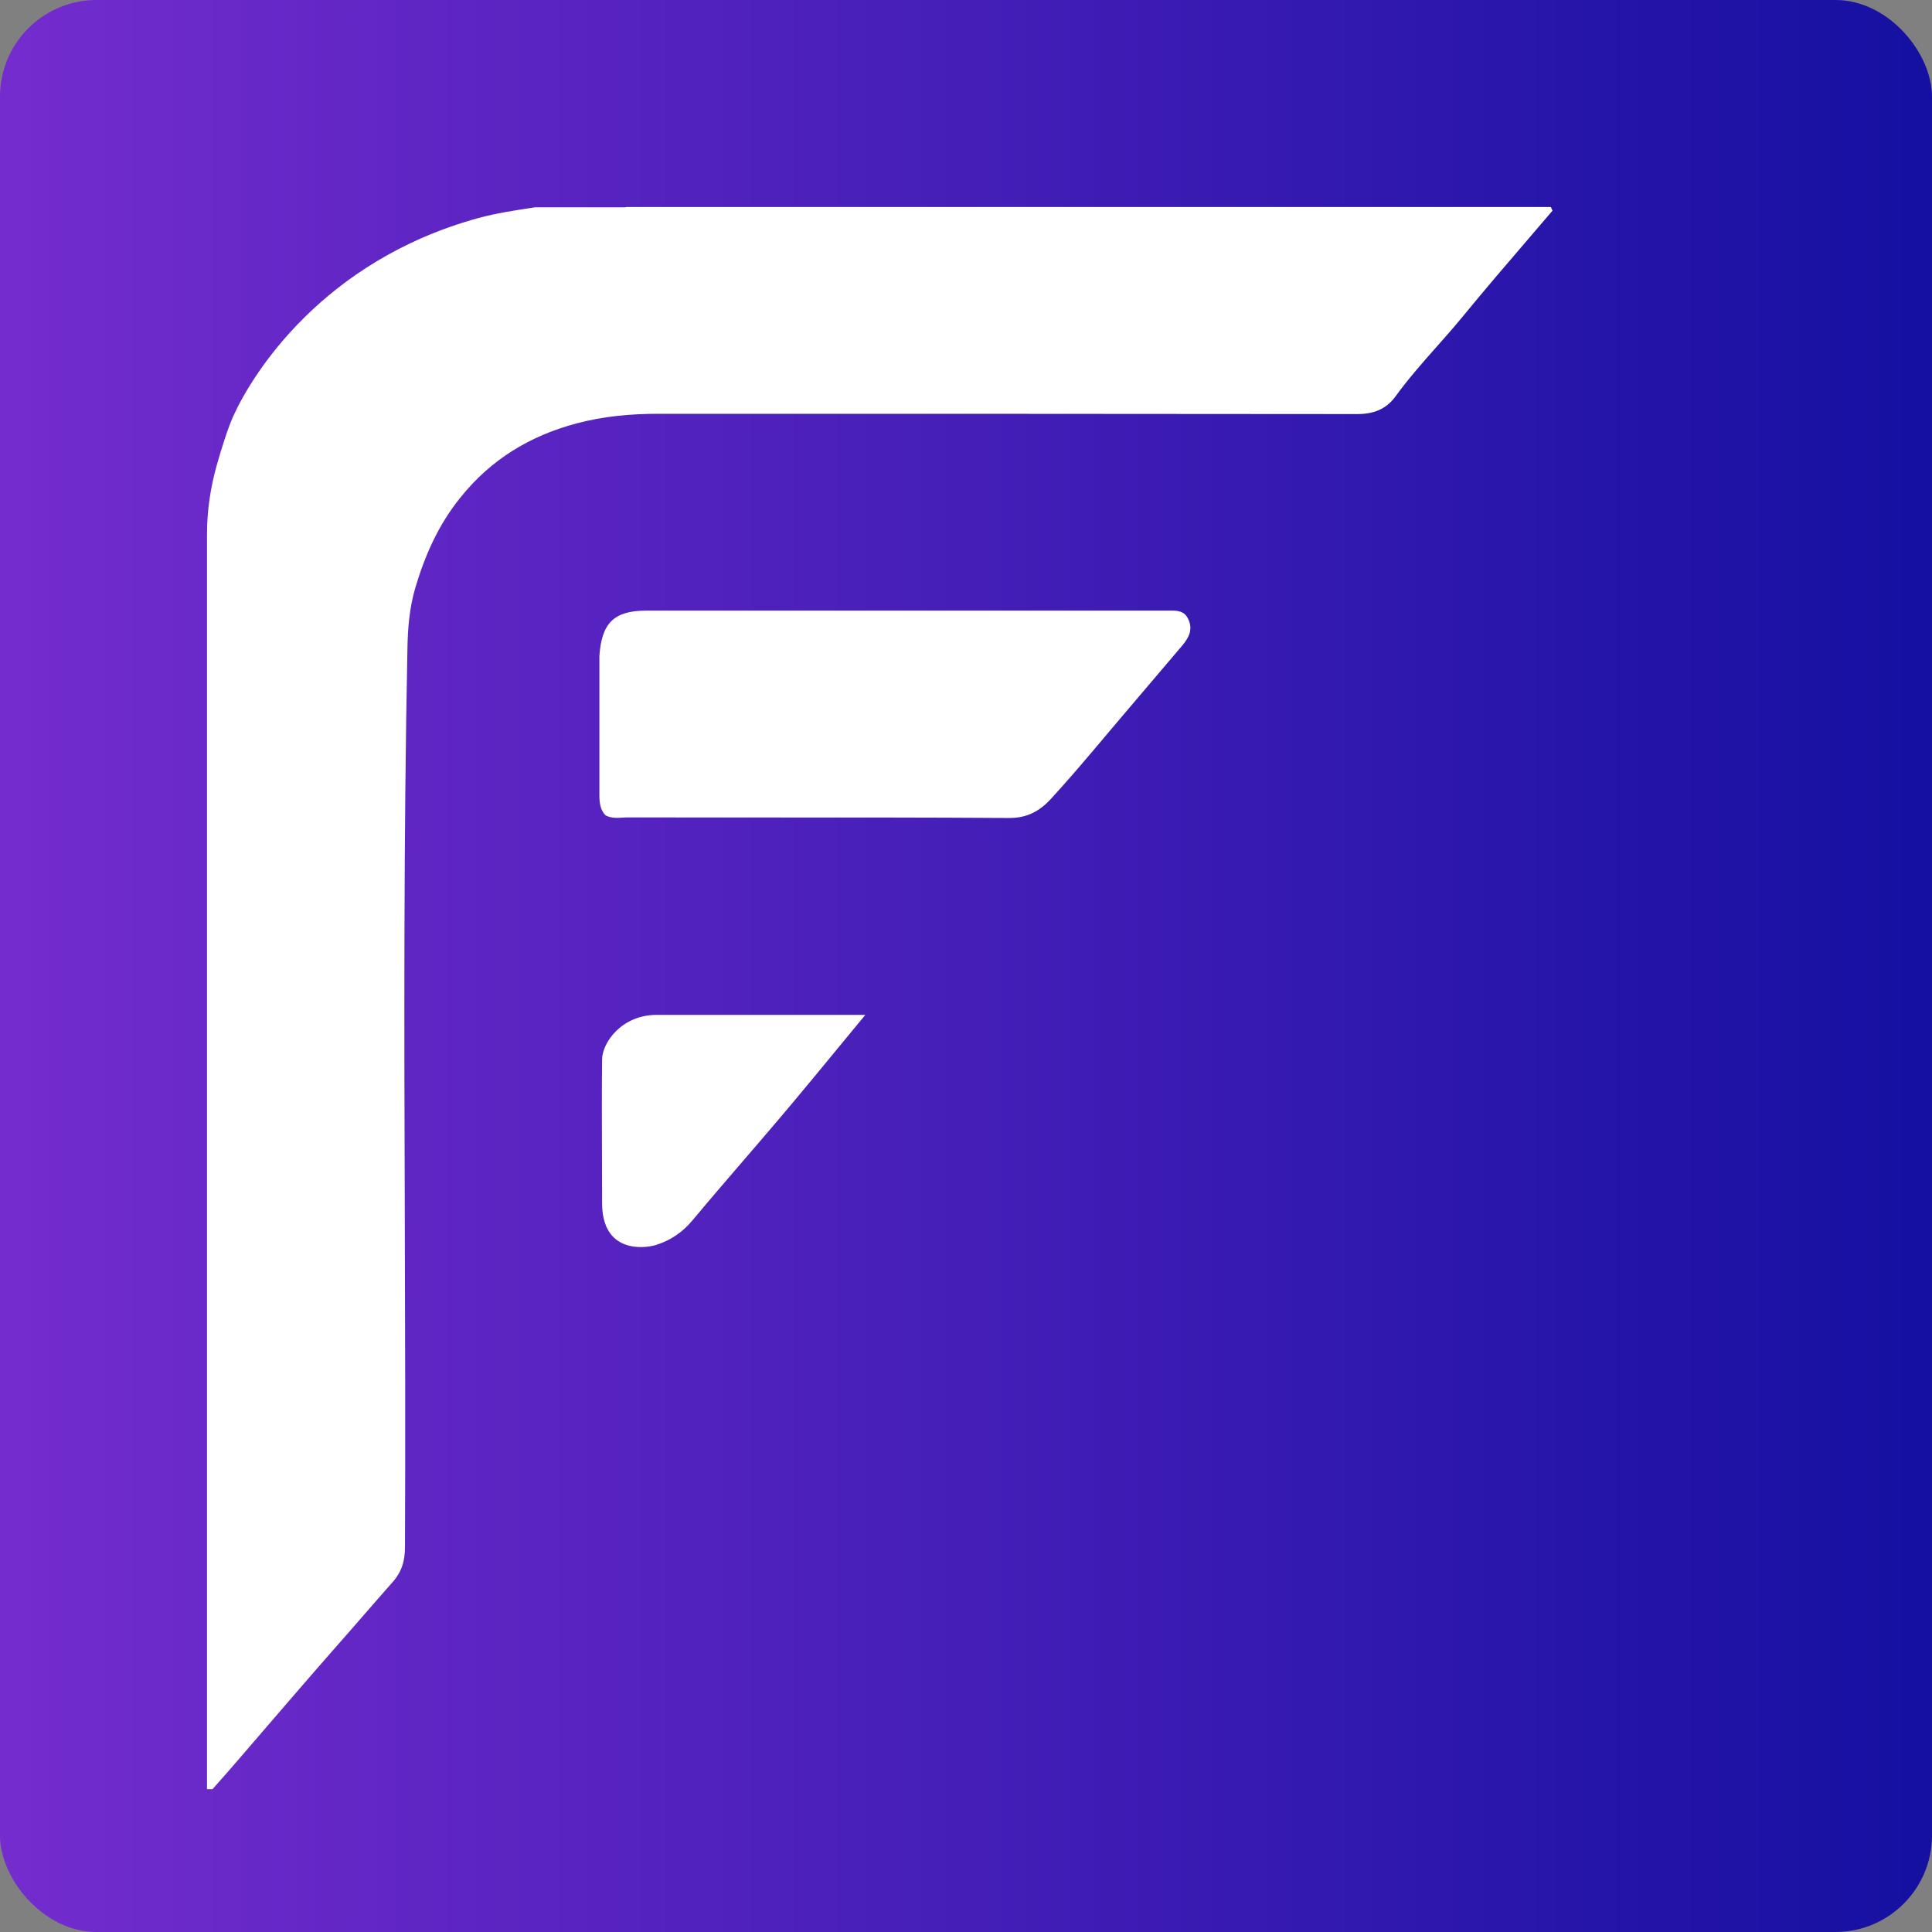
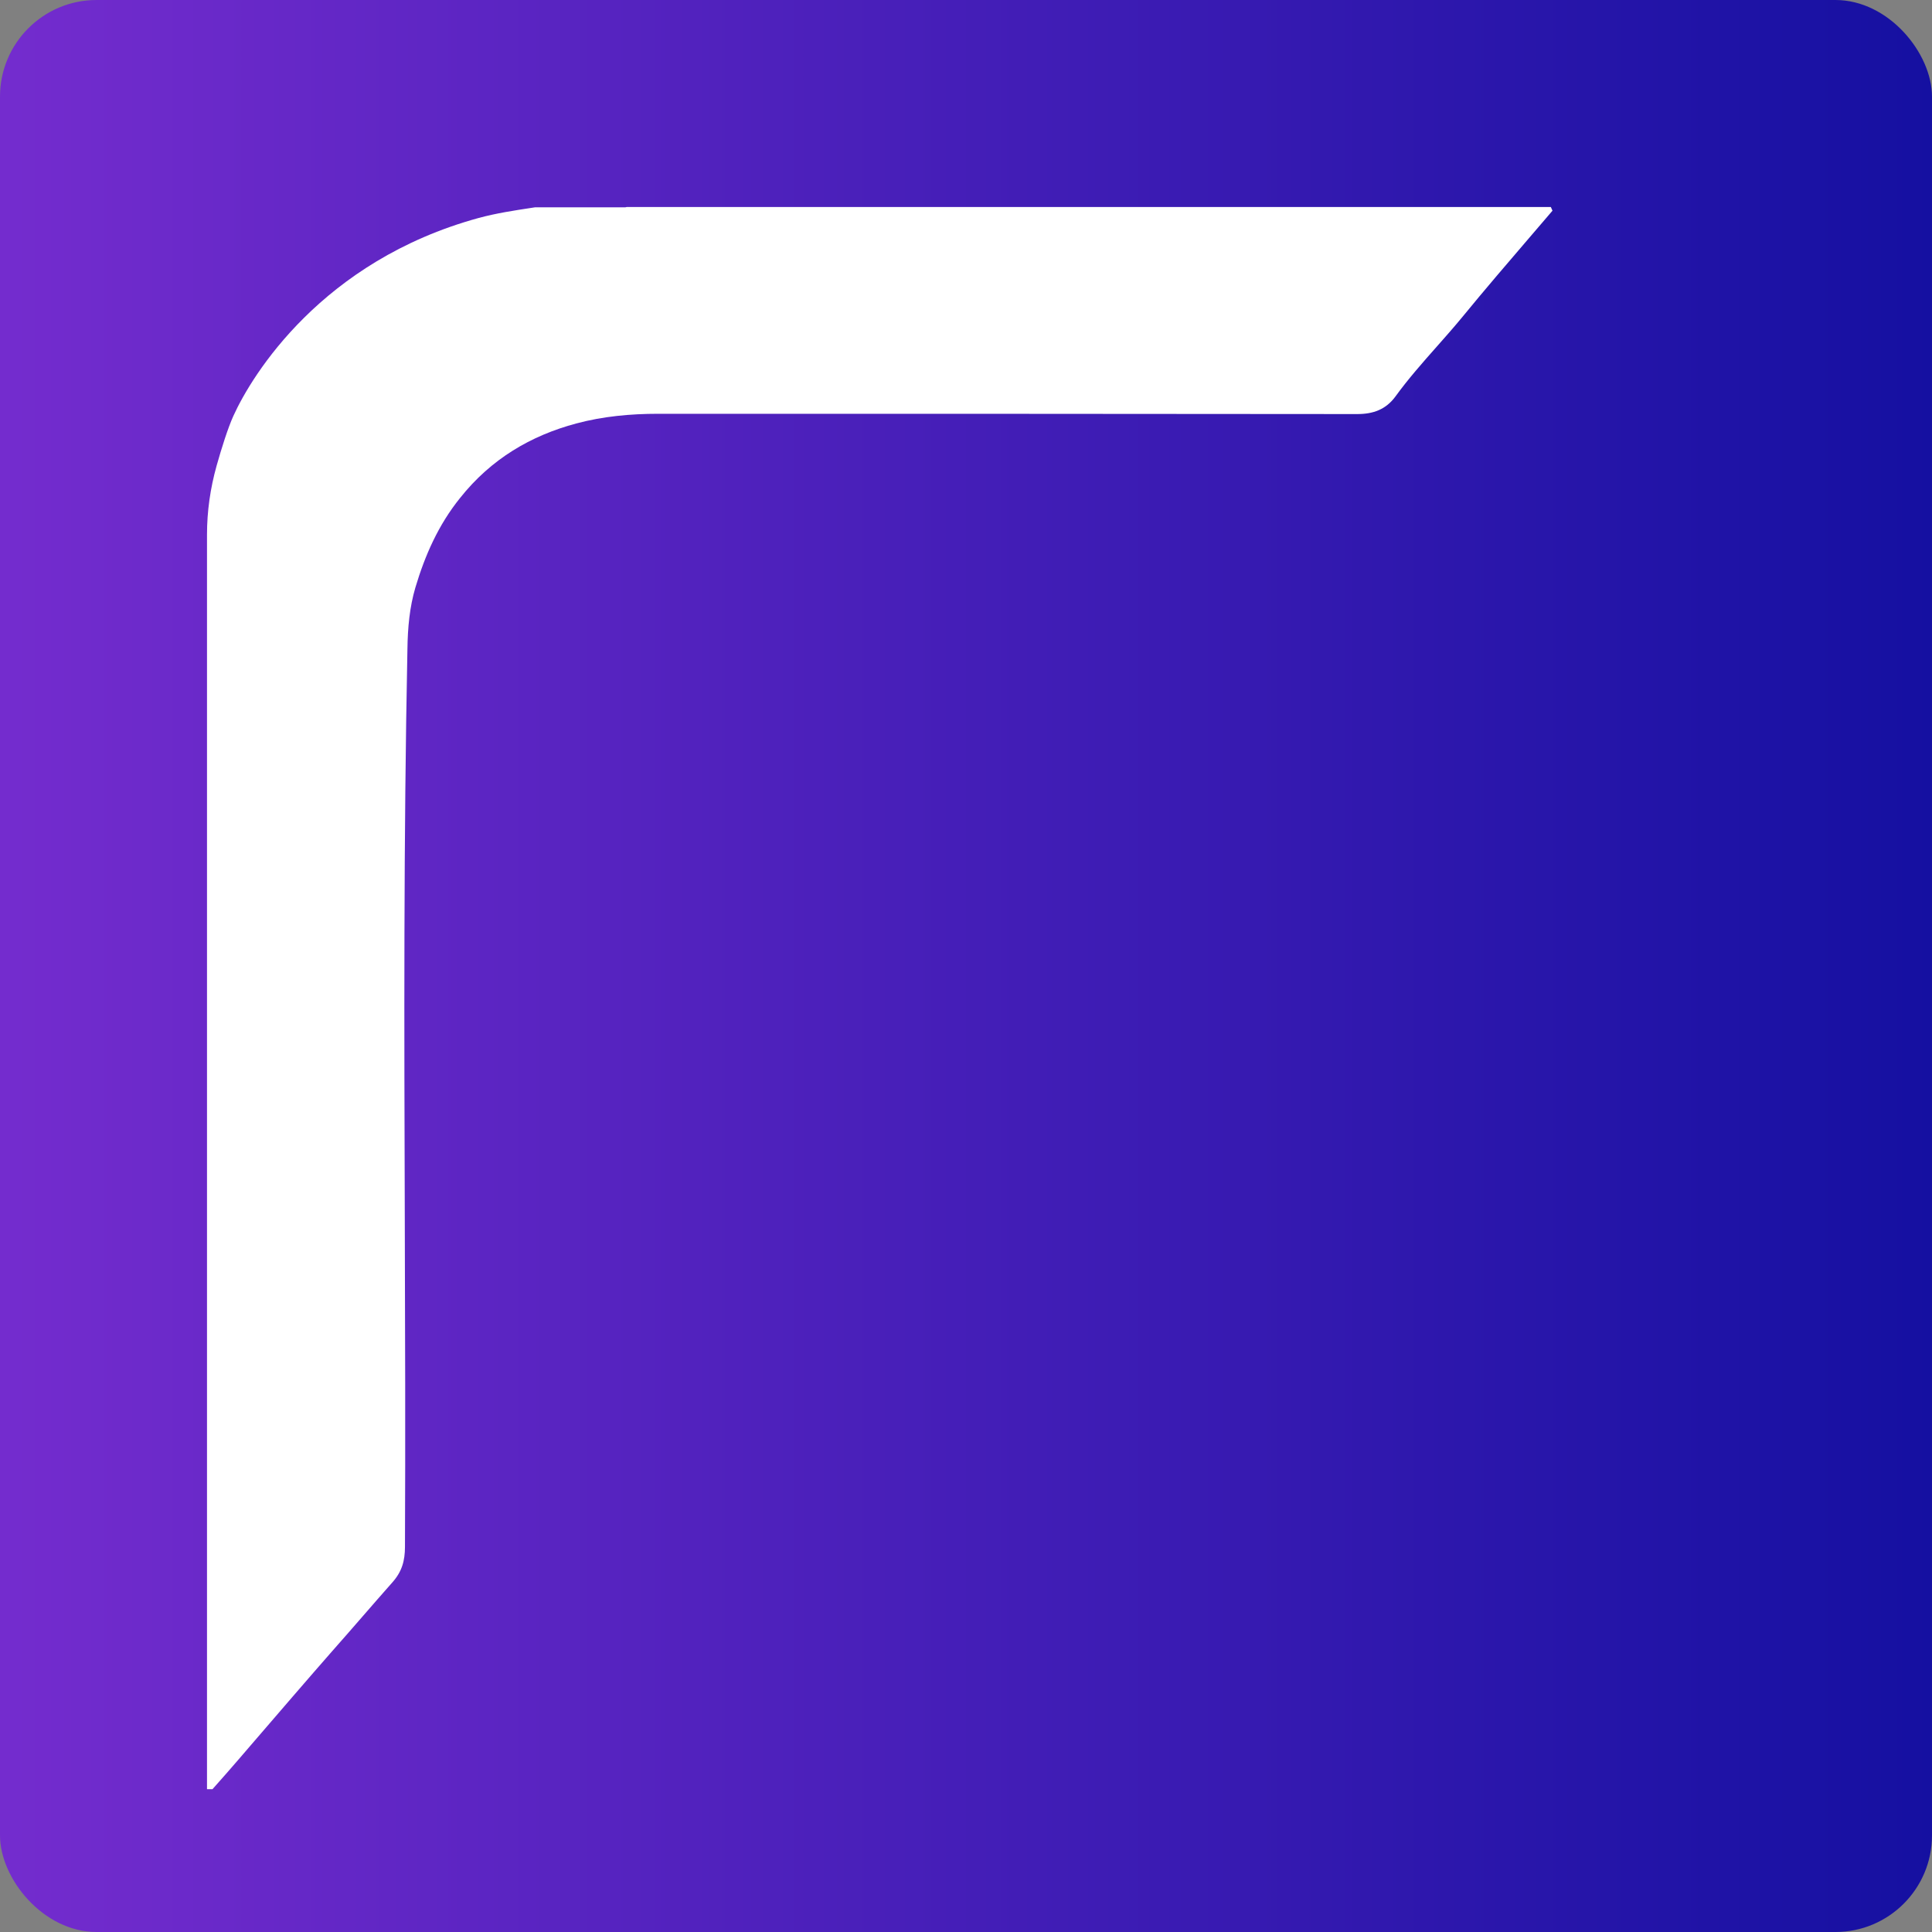
<svg xmlns="http://www.w3.org/2000/svg" width="160" height="160" viewBox="0 0 160 160" fill="none">
  <rect x="0" y="0" width="160" height="160" fill="#808080" stroke="none" />
  <g clip-path="url(#clip0_8192_2267)">
    <rect width="160" height="160" rx="8" fill="url(#paint0_linear_8192_2267)" />
    <path d="M128.492 17.274C128.5 17.291 128.507 17.307 128.515 17.325C128.529 17.356 128.545 17.394 128.571 17.448C128.014 18.099 127.456 18.75 126.898 19.4L126.896 19.402C124.93 21.693 122.965 23.982 121.055 26.314C120.38 27.131 119.68 27.922 118.98 28.713C117.797 30.05 116.616 31.386 115.56 32.841C114.765 33.917 113.72 34.291 112.403 34.291C93.101 34.268 73.799 34.268 54.498 34.268C52.227 34.268 49.933 34.478 47.753 35.063C43.961 36.069 40.668 38.011 38.102 41.239C36.308 43.462 35.196 45.988 34.401 48.655C33.924 50.269 33.765 51.977 33.742 53.732C33.425 69.478 33.474 85.215 33.523 100.954C33.551 110.001 33.579 119.049 33.538 128.1C33.538 129.247 33.288 130.159 32.493 131.048C31.655 131.993 30.828 132.945 30.001 133.896C29.171 134.851 28.339 135.807 27.498 136.756C25.656 138.853 22.854 142.111 20.745 144.561L19.732 145.739C19.028 146.558 18.324 147.354 17.597 148.172H17.143V44.28C17.143 42.339 17.415 40.444 17.938 38.572C18.346 37.122 18.869 35.461 19.323 34.455C20.867 31.04 26.658 21.612 39.624 18.056C41.092 17.656 42.621 17.425 44.095 17.202L44.325 17.167H51.797L51.906 17.143H128.433C128.461 17.201 128.477 17.239 128.492 17.274Z" fill="white" />
-     <path d="M50.161 67.531C49.684 67.063 49.639 66.431 49.639 65.8V54.337C49.821 51.6 50.843 50.57 53.522 50.57H96.645C96.678 50.57 96.712 50.57 96.746 50.57C96.775 50.57 96.805 50.569 96.835 50.569C97.458 50.561 98.086 50.553 98.416 51.296C98.802 52.138 98.461 52.793 97.939 53.425C97.141 54.365 96.343 55.303 95.546 56.241C93.825 58.264 92.107 60.284 90.4 62.314C89.31 63.601 88.198 64.887 87.062 66.127C86.085 67.203 85.018 67.765 83.497 67.742C76.9 67.698 70.311 67.7 63.72 67.701C59.763 67.702 55.804 67.703 51.842 67.695C51.758 67.698 51.673 67.703 51.588 67.709C51.117 67.738 50.623 67.769 50.161 67.531Z" fill="white" />
-     <path d="M64.465 92.726C65.766 91.198 68.166 88.305 71.663 84.047H54.405C51.453 84.047 49.886 86.363 49.863 87.72C49.833 90.371 49.843 93.01 49.853 95.654C49.858 96.977 49.863 98.301 49.863 99.627C49.863 103.815 53.36 103.394 54.291 103.113C55.518 102.739 56.517 102.06 57.357 101.054C58.76 99.37 60.188 97.711 61.616 96.052C62.568 94.946 63.52 93.84 64.465 92.726Z" fill="white" />
  </g>
  <defs>
    <linearGradient id="paint0_linear_8192_2267" x1="-1.19209e-06" y1="80" x2="160" y2="80" gradientUnits="userSpaceOnUse">
      <stop stop-color="#742CCE" />
      <stop offset="1" stop-color="#1510A1" />
    </linearGradient>
    <clipPath id="clip0_8192_2267">
      <rect width="160" height="160" fill="white" />
    </clipPath>
  </defs>
</svg>